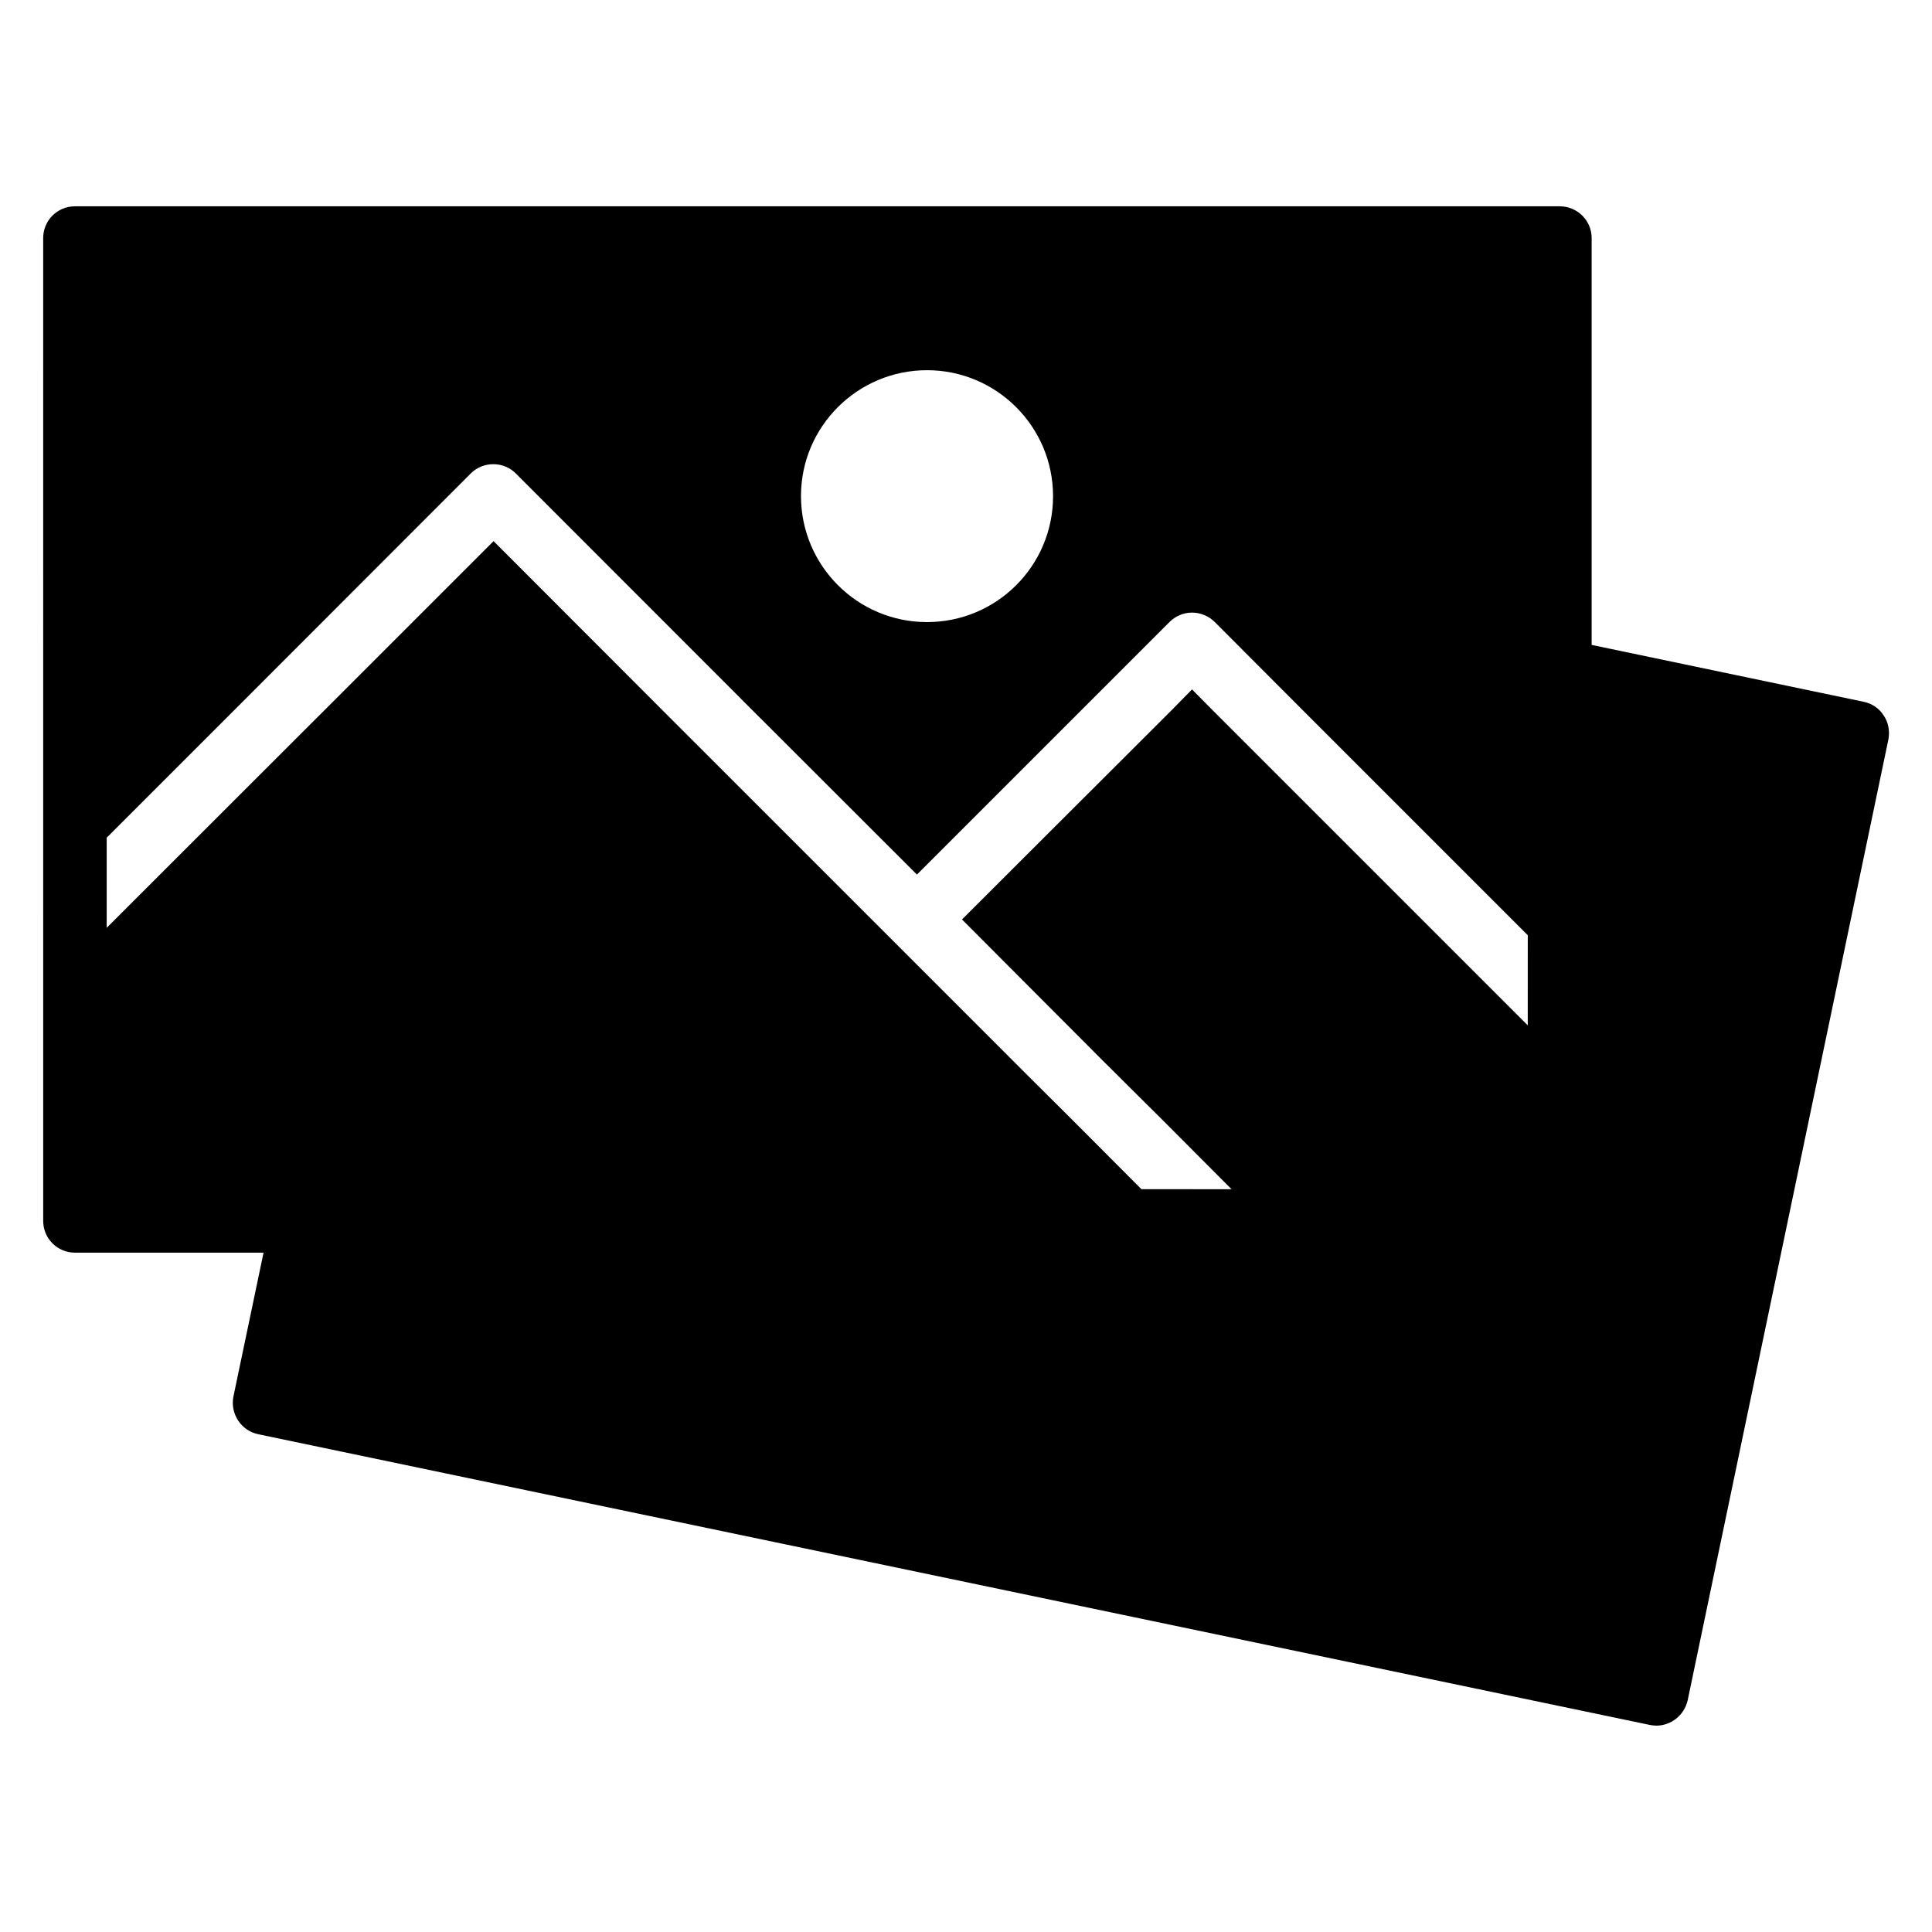
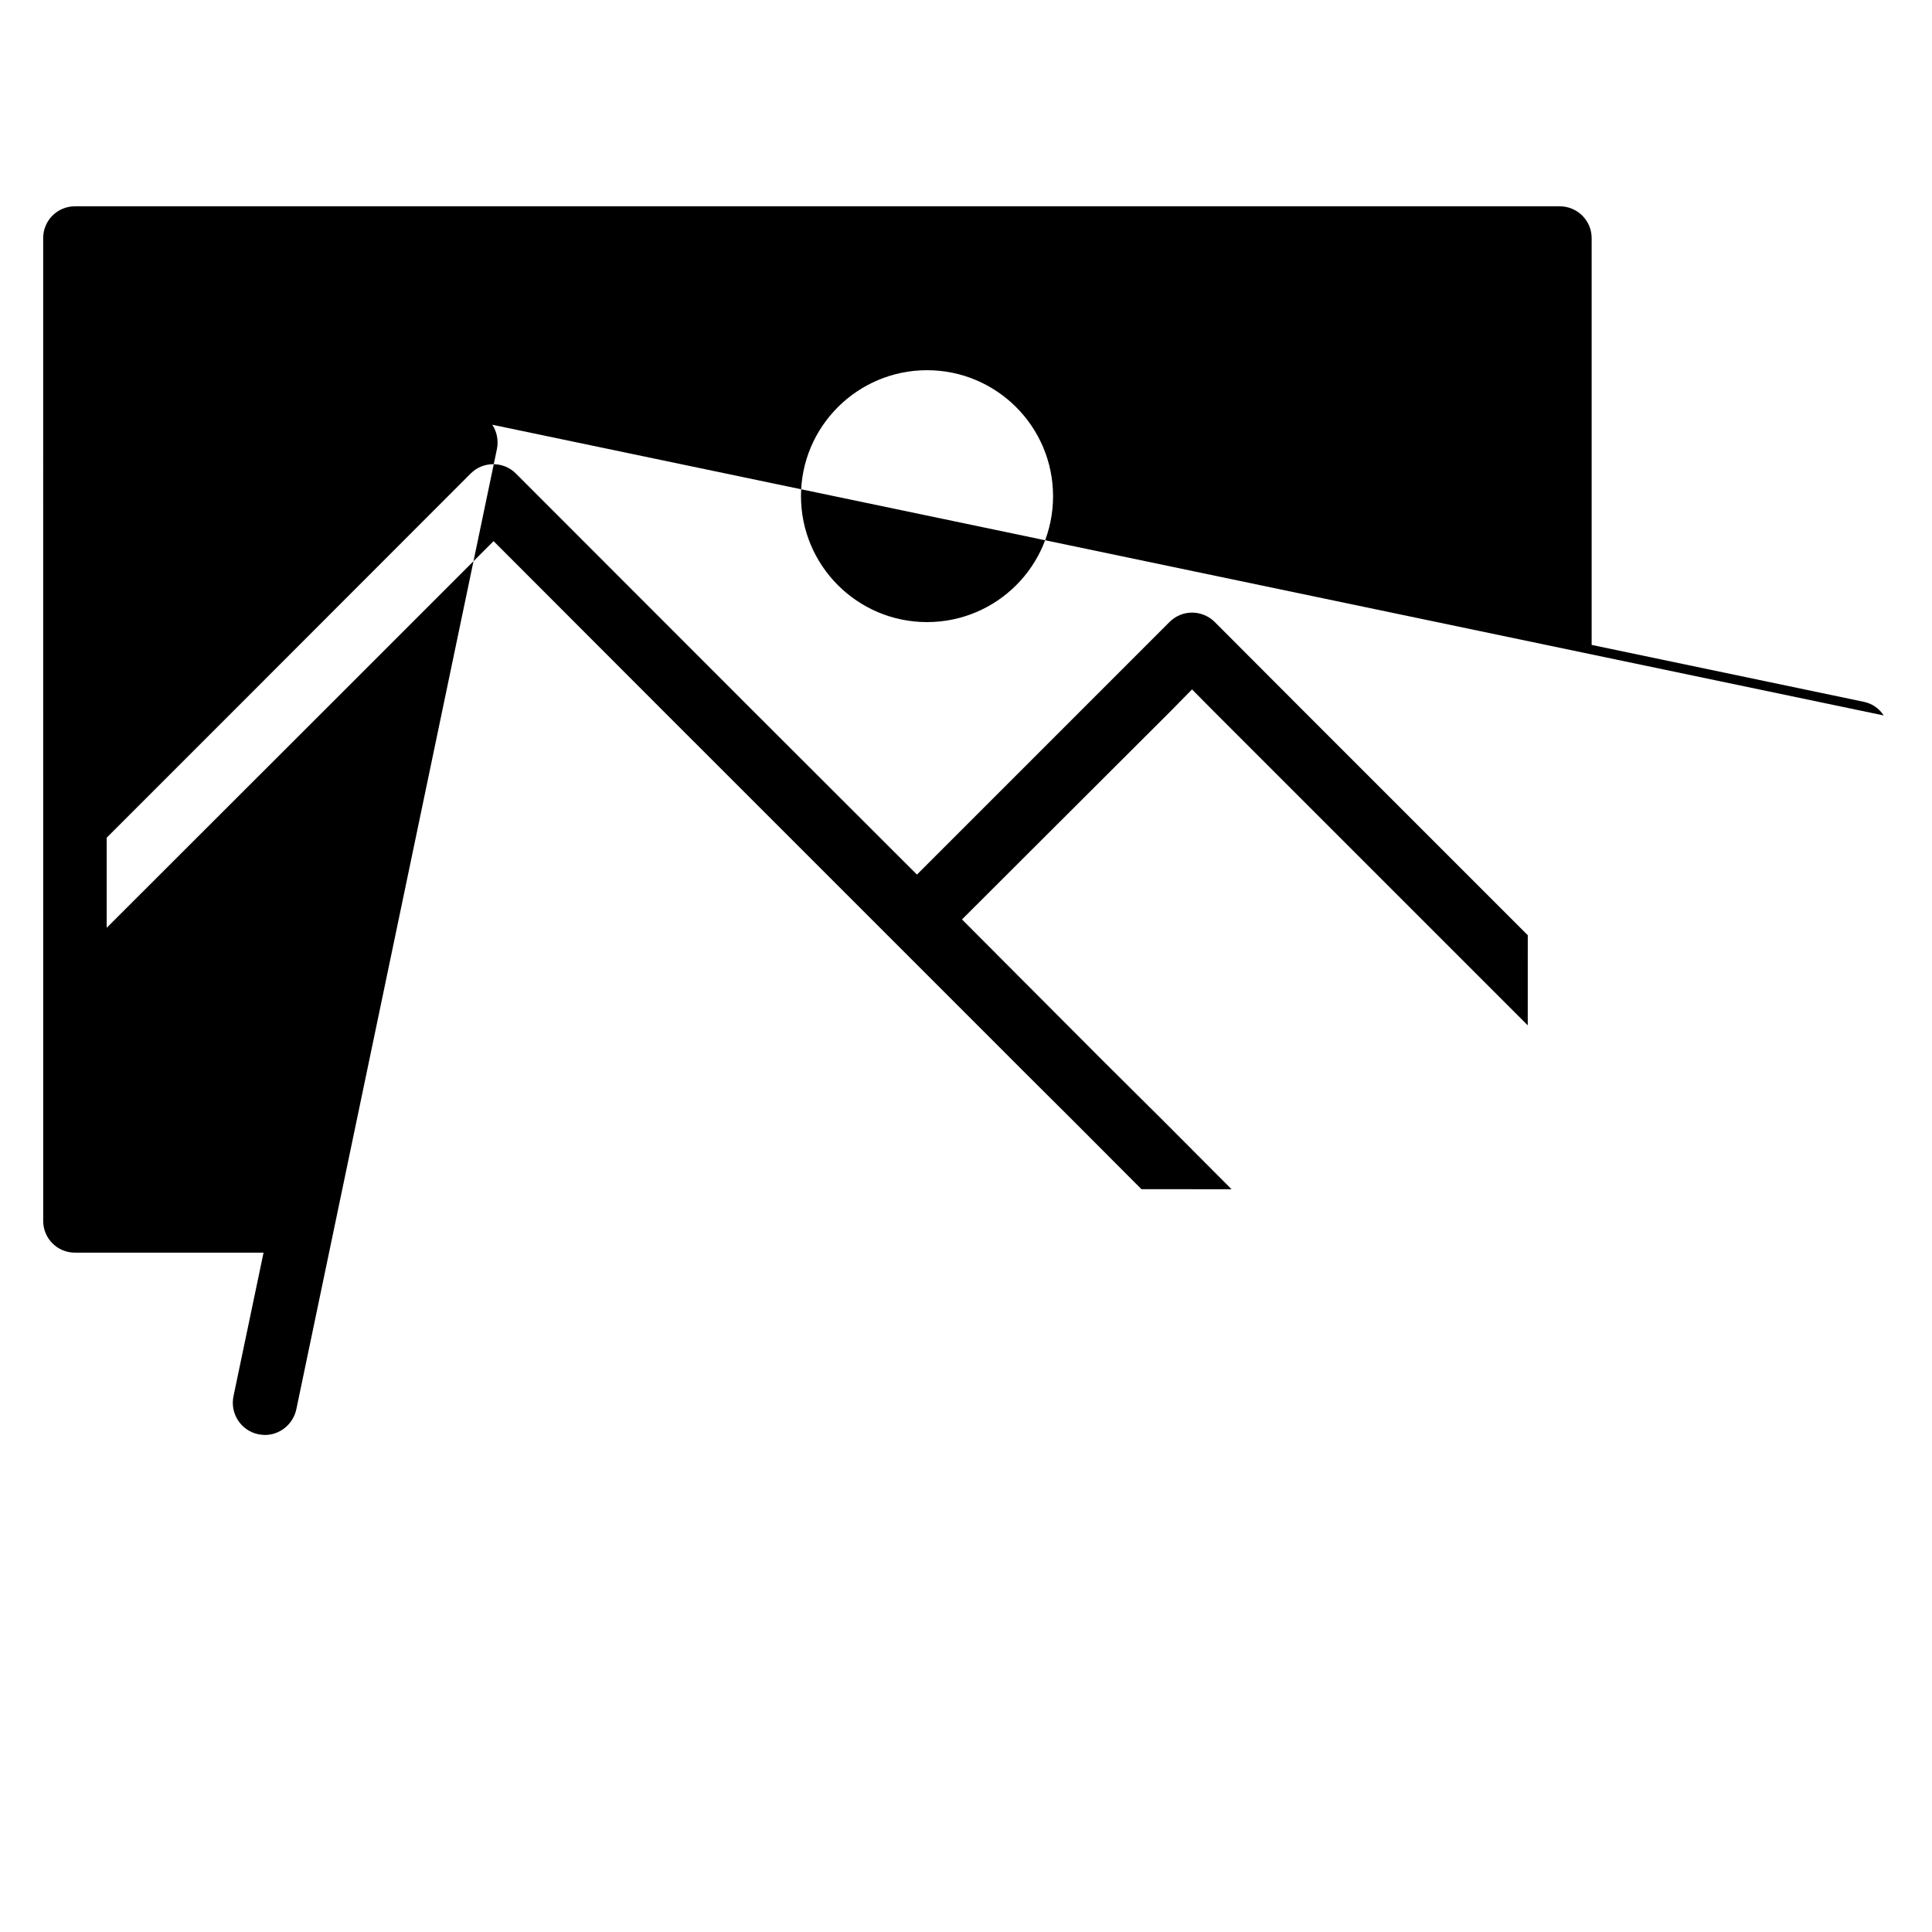
<svg xmlns="http://www.w3.org/2000/svg" fill="#000000" width="800px" height="800px" version="1.1" viewBox="144 144 512 512">
-   <path d="m643.19 333.6c-1.211-1.914-3.125-3.176-5.34-3.629l-72.047-15.062v-107.82c0-4.637-3.777-8.414-8.465-8.414h-393.48c-4.684 0-8.414 3.777-8.414 8.414l0.004 179.3v81.164c0 4.684 3.777 8.414 8.414 8.414h49.98l-1.16 5.543-6.805 32.496c-0.957 4.586 1.965 9.117 6.551 10.078l368.74 77.031c0.605 0.098 1.211 0.199 1.766 0.199 3.93 0 7.406-2.769 8.312-6.699l53.203-254.68c0.402-2.219-0.004-4.484-1.262-6.348zm-253.52-91.492c18.438 0 33.402 14.965 33.402 33.402s-14.965 33.352-33.402 33.352c-18.441 0-33.402-14.965-33.402-33.402 0-18.441 15.012-33.352 33.402-33.352zm159.2 170.14v3.477l-83.531-83.531-5.441-5.492-5.391 5.492-55.57 55.469 37.23 37.332 16.02 15.922 18.188 18.238h-3.527l-20.352-0.004-18.188-18.238-11.941-11.887-35.316-35.32-61.516-61.512-44.738-44.789-44.789 44.789-57.734 57.684v-23.879l33.805-33.805 62.676-62.723c3.273-3.273 8.664-3.273 11.941 0l62.676 62.723 43.629 43.578 43.578-43.578 23.375-23.379c1.562-1.562 3.727-2.469 5.945-2.469 2.215 0 4.434 0.906 5.996 2.469l23.328 23.375 59.652 59.652z" />
+   <path d="m643.19 333.6c-1.211-1.914-3.125-3.176-5.34-3.629l-72.047-15.062v-107.82c0-4.637-3.777-8.414-8.465-8.414h-393.48c-4.684 0-8.414 3.777-8.414 8.414l0.004 179.3v81.164c0 4.684 3.777 8.414 8.414 8.414h49.98l-1.16 5.543-6.805 32.496c-0.957 4.586 1.965 9.117 6.551 10.078c0.605 0.098 1.211 0.199 1.766 0.199 3.93 0 7.406-2.769 8.312-6.699l53.203-254.68c0.402-2.219-0.004-4.484-1.262-6.348zm-253.52-91.492c18.438 0 33.402 14.965 33.402 33.402s-14.965 33.352-33.402 33.352c-18.441 0-33.402-14.965-33.402-33.402 0-18.441 15.012-33.352 33.402-33.352zm159.2 170.14v3.477l-83.531-83.531-5.441-5.492-5.391 5.492-55.57 55.469 37.23 37.332 16.02 15.922 18.188 18.238h-3.527l-20.352-0.004-18.188-18.238-11.941-11.887-35.316-35.32-61.516-61.512-44.738-44.789-44.789 44.789-57.734 57.684v-23.879l33.805-33.805 62.676-62.723c3.273-3.273 8.664-3.273 11.941 0l62.676 62.723 43.629 43.578 43.578-43.578 23.375-23.379c1.562-1.562 3.727-2.469 5.945-2.469 2.215 0 4.434 0.906 5.996 2.469l23.328 23.375 59.652 59.652z" />
</svg>